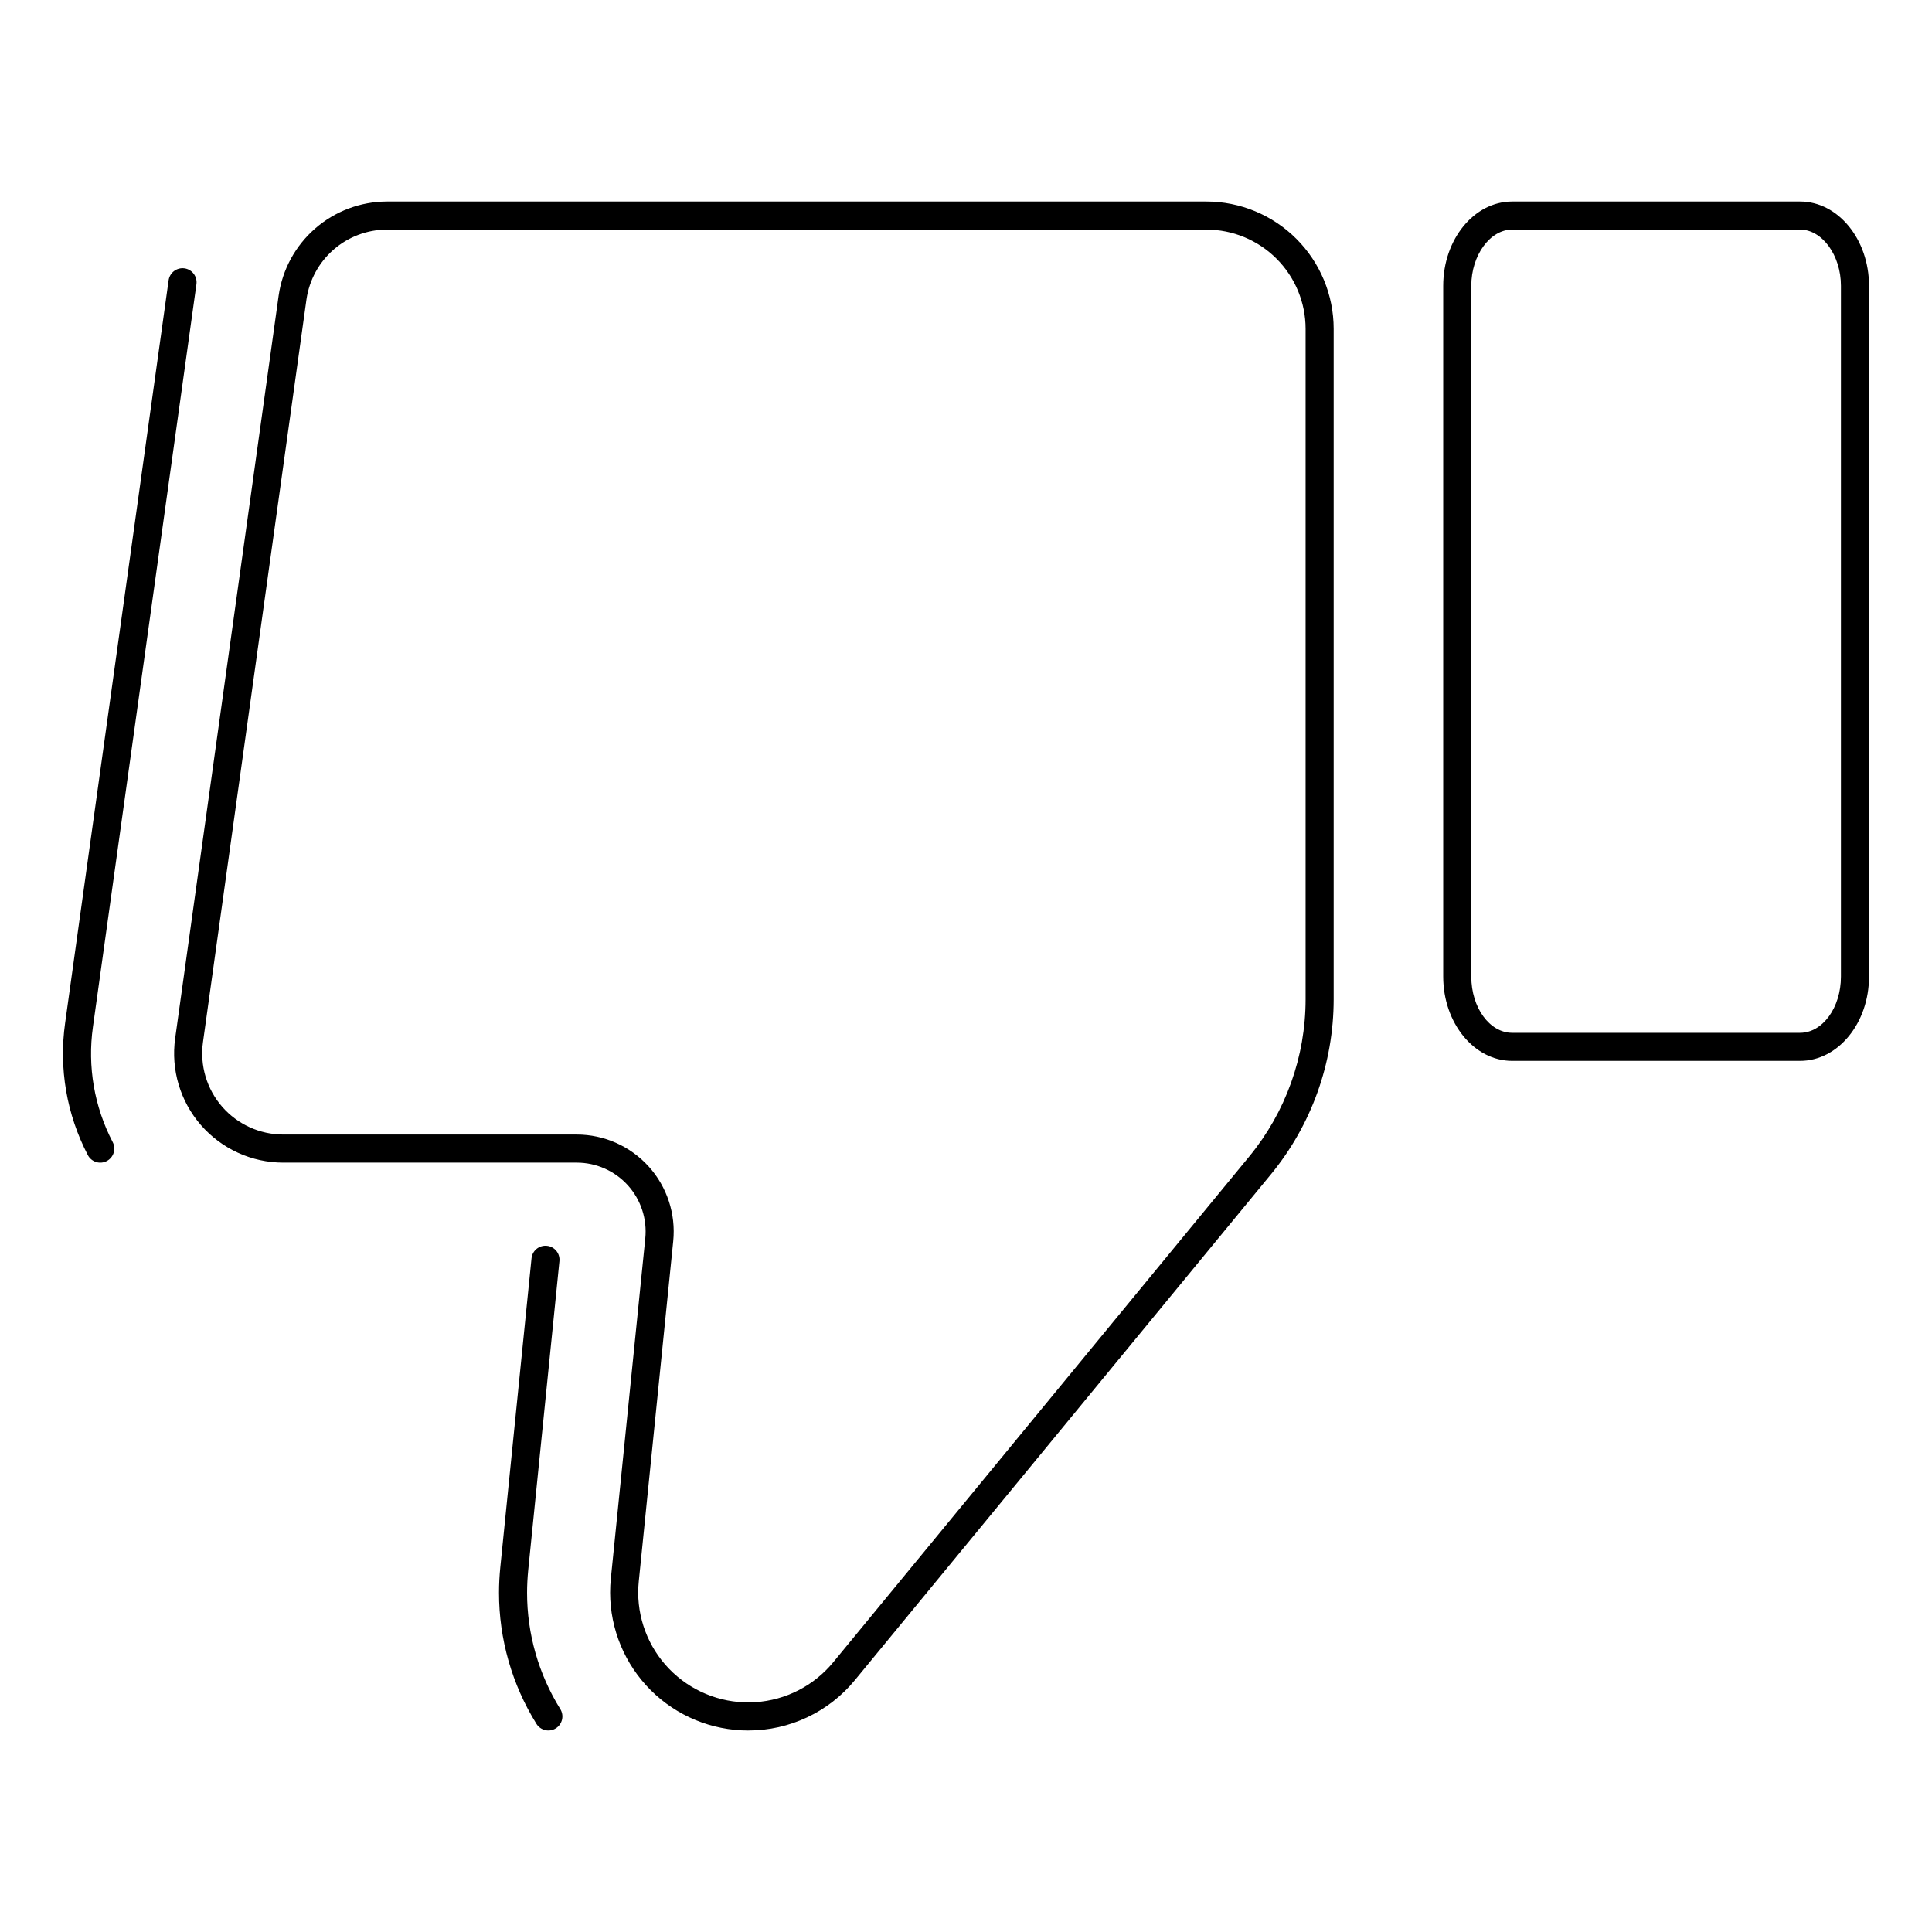
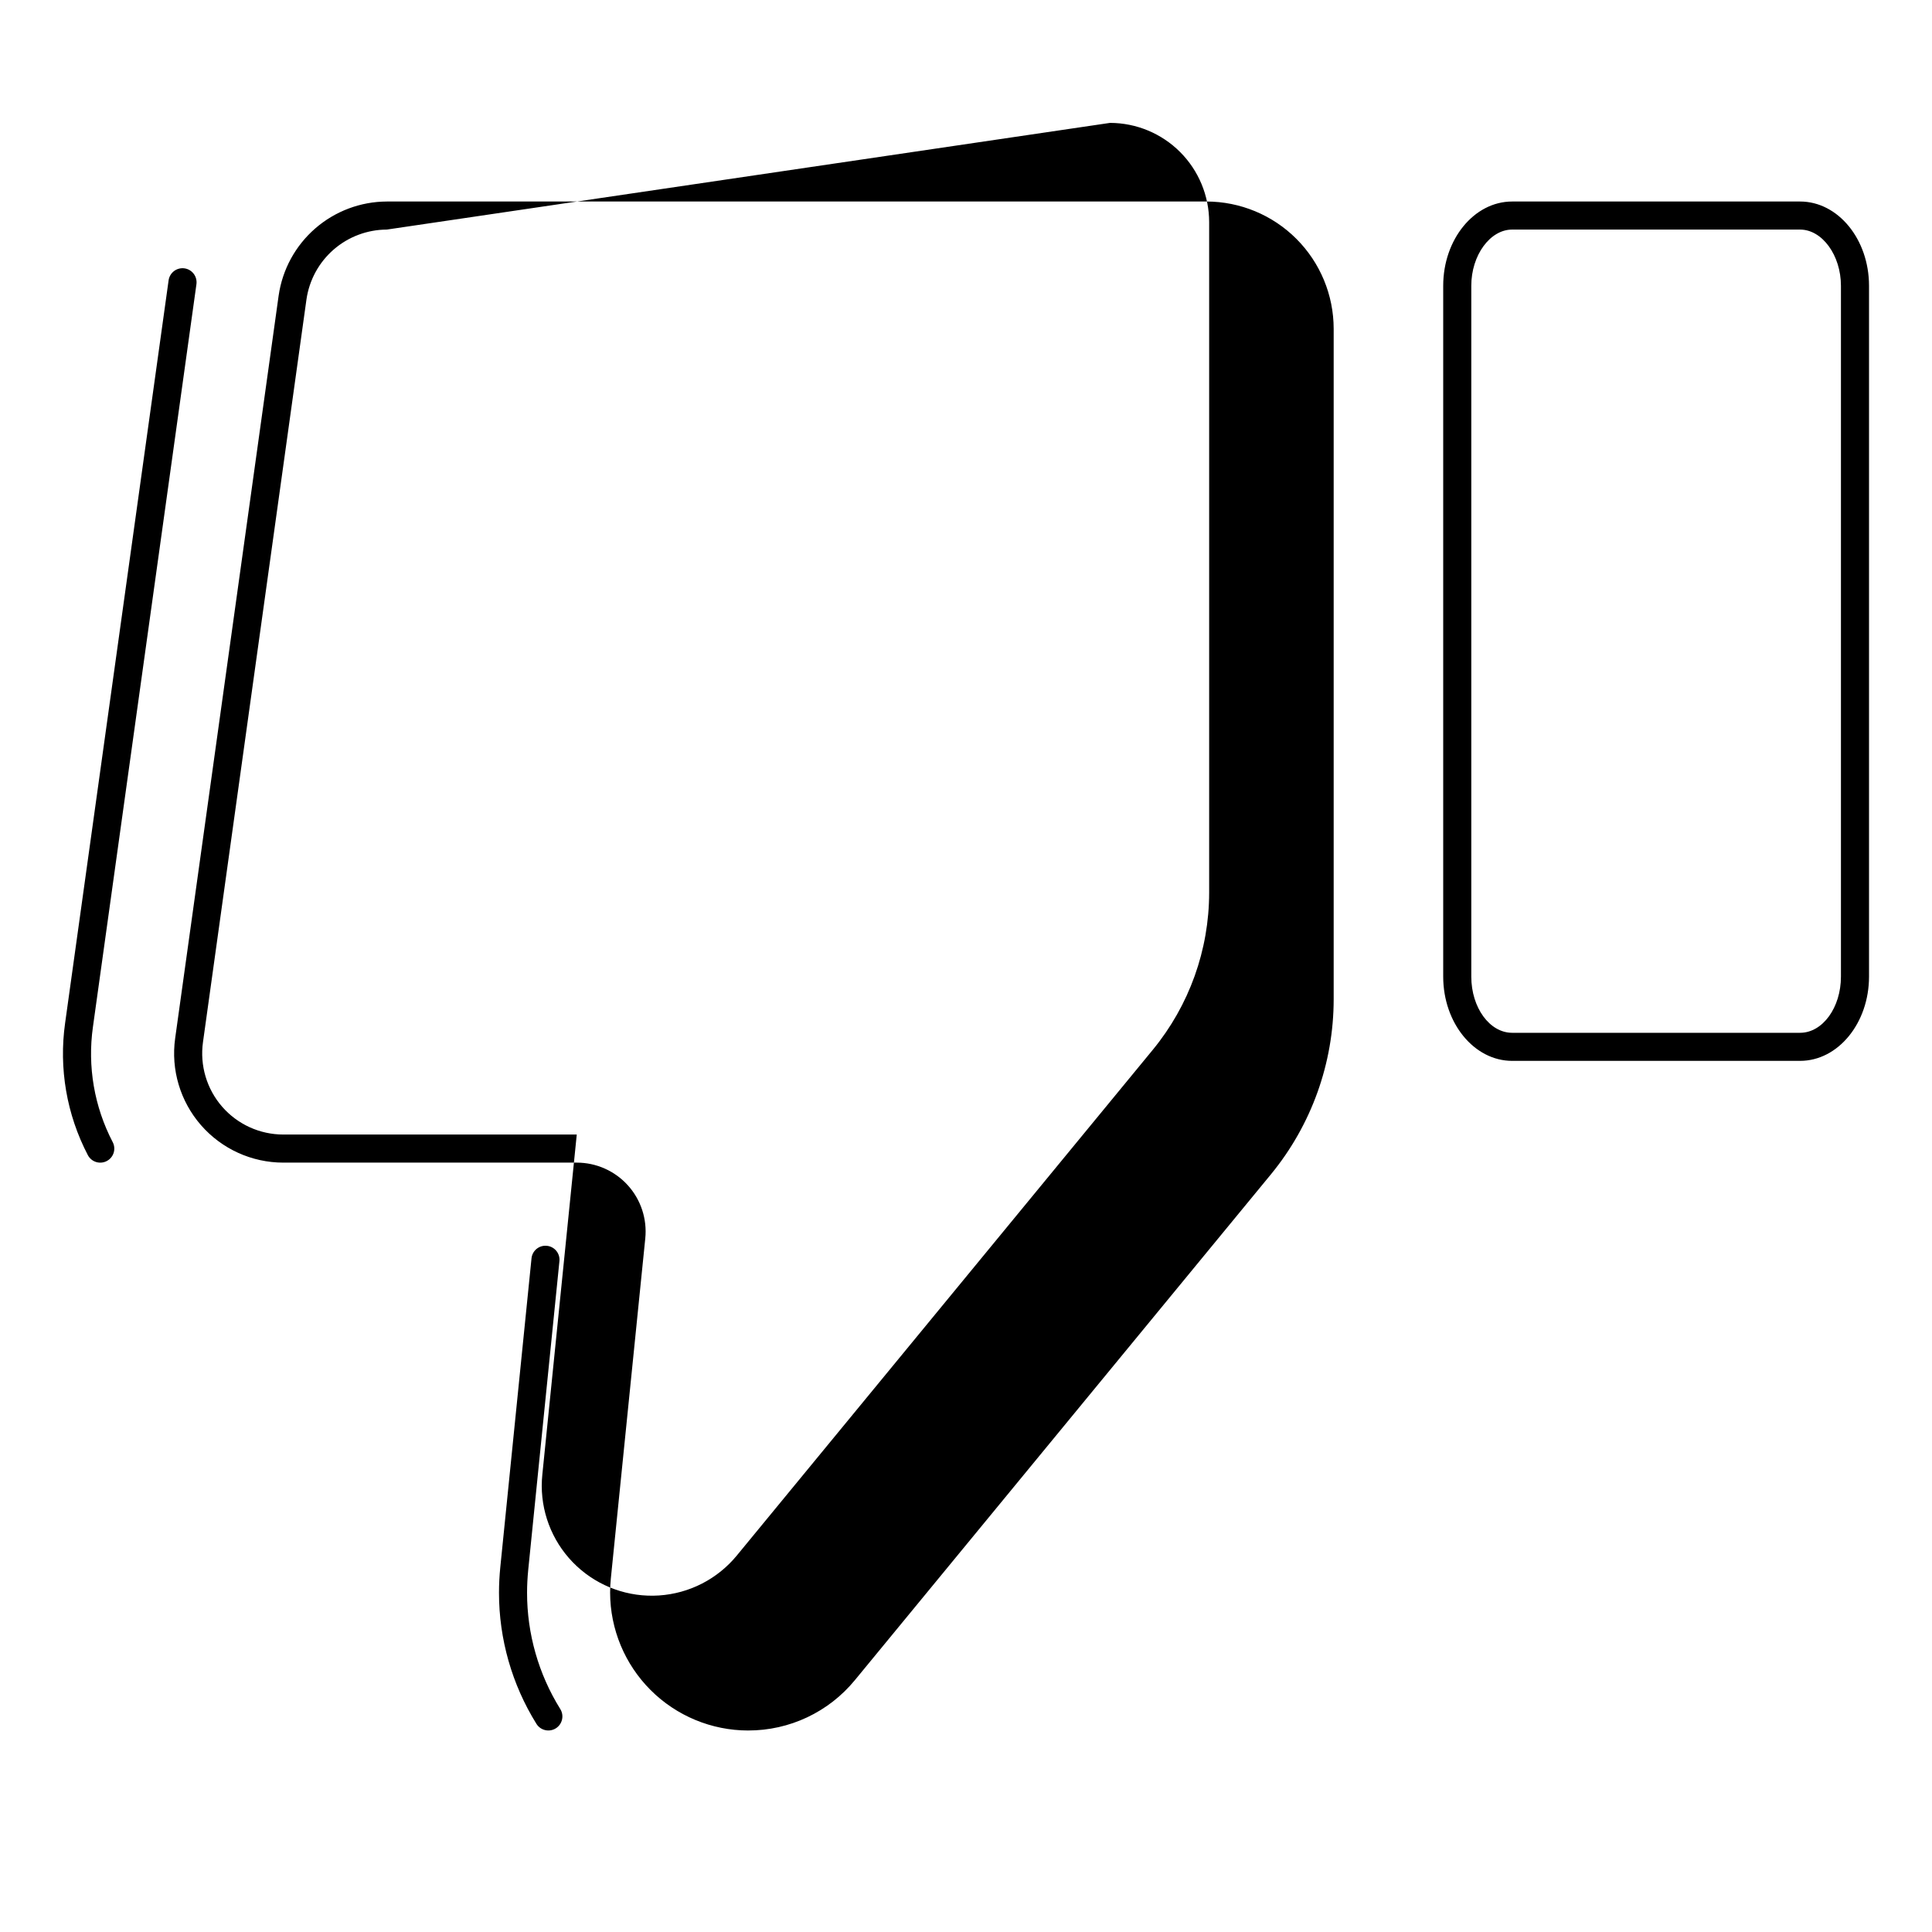
<svg xmlns="http://www.w3.org/2000/svg" fill="#000000" width="800px" height="800px" version="1.1" viewBox="144 144 512 512">
-   <path d="m621.04 425.14h-76.305c-10.074 0-18.27-10.016-18.27-22.328v-183.08c0-12.312 8.195-22.328 18.27-22.328h76.305c10.074 0 18.27 10.016 18.27 22.328v183.08c0 12.312-8.195 22.328-18.27 22.328zm-76.305-220.3c-5.871 0-10.828 6.82-10.828 14.891v183.08c0 8.211 4.859 14.891 10.828 14.891h76.305c5.973 0 10.828-6.68 10.828-14.891v-183.08c0-8.07-4.961-14.891-10.828-14.891zm-202.45 397.76c-9.695-0.004-18.996-3.856-25.855-10.703-6.859-6.852-10.727-16.145-10.742-25.836 0-1.254 0.062-2.504 0.191-3.75l9.125-90.113c0.52-5.133-1.156-10.25-4.617-14.078-3.461-3.828-8.379-6.012-13.539-6.012h-77.762c-8.375 0-16.336-3.629-21.832-9.941-5.5-6.316-7.992-14.703-6.836-22.996l27.422-196.82v0.004c0.988-6.91 4.43-13.23 9.691-17.809 5.266-4.582 12-7.117 18.977-7.141h217.21c8.941 0.008 17.512 3.562 23.832 9.887 6.324 6.32 9.879 14.891 9.887 23.832v177.72c-0.012 16.902-5.883 33.281-16.613 46.348l-110.27 134.06c-6.945 8.465-17.324 13.363-28.27 13.344zm-95.777-397.76c-5.184 0.02-10.188 1.902-14.098 5.305-3.91 3.402-6.465 8.102-7.199 13.23l-27.422 196.82c-0.859 6.16 0.992 12.391 5.074 17.086 4.086 4.691 10 7.383 16.223 7.383h77.762c7.262 0.004 14.184 3.078 19.055 8.465 4.871 5.387 7.234 12.586 6.504 19.812l-9.125 90.121c-0.102 0.996-0.156 1.996-0.156 2.996 0.02 8.051 3.367 15.742 9.25 21.238 5.887 5.5 13.781 8.324 21.816 7.797 8.039-0.523 15.5-4.352 20.617-10.57l110.27-134.06c9.633-11.73 14.906-26.438 14.918-41.617v-177.72c-0.008-6.969-2.781-13.648-7.707-18.574s-11.605-7.699-18.574-7.707zm44.777 397.19v0.004c1.746-1.09 2.277-3.383 1.191-5.125-5.758-9.258-8.809-19.941-8.801-30.844 0-2 0.113-4 0.305-5.988l8.273-81.855c0.207-2.043-1.281-3.867-3.328-4.07-2.043-0.207-3.867 1.281-4.07 3.328l-8.273 81.863c-0.223 2.238-0.344 4.481-0.344 6.723-0.008 12.289 3.434 24.34 9.922 34.773 1.09 1.746 3.383 2.277 5.125 1.195zm-119-150.34c0.875-0.453 1.535-1.238 1.832-2.176 0.297-0.941 0.207-1.961-0.246-2.836-4.894-9.387-6.727-20.07-5.242-30.551l27.426-196.8c0.137-0.98-0.121-1.973-0.715-2.762-0.594-0.793-1.48-1.312-2.457-1.449-0.98-0.137-1.973 0.125-2.762 0.719-0.789 0.598-1.305 1.484-1.441 2.465l-27.422 196.8c-1.699 12.012 0.402 24.254 6.016 35.008 0.453 0.875 1.238 1.535 2.176 1.832 0.941 0.297 1.961 0.207 2.836-0.25z" />
+   <path d="m621.04 425.14h-76.305c-10.074 0-18.27-10.016-18.27-22.328v-183.08c0-12.312 8.195-22.328 18.27-22.328h76.305c10.074 0 18.27 10.016 18.27 22.328v183.08c0 12.312-8.195 22.328-18.27 22.328zm-76.305-220.3c-5.871 0-10.828 6.82-10.828 14.891v183.08c0 8.211 4.859 14.891 10.828 14.891h76.305c5.973 0 10.828-6.68 10.828-14.891v-183.08c0-8.07-4.961-14.891-10.828-14.891zm-202.45 397.76c-9.695-0.004-18.996-3.856-25.855-10.703-6.859-6.852-10.727-16.145-10.742-25.836 0-1.254 0.062-2.504 0.191-3.75l9.125-90.113c0.52-5.133-1.156-10.25-4.617-14.078-3.461-3.828-8.379-6.012-13.539-6.012h-77.762c-8.375 0-16.336-3.629-21.832-9.941-5.5-6.316-7.992-14.703-6.836-22.996l27.422-196.82v0.004c0.988-6.91 4.43-13.23 9.691-17.809 5.266-4.582 12-7.117 18.977-7.141h217.21c8.941 0.008 17.512 3.562 23.832 9.887 6.324 6.32 9.879 14.891 9.887 23.832v177.72c-0.012 16.902-5.883 33.281-16.613 46.348l-110.27 134.06c-6.945 8.465-17.324 13.363-28.27 13.344zm-95.777-397.76c-5.184 0.02-10.188 1.902-14.098 5.305-3.91 3.402-6.465 8.102-7.199 13.23l-27.422 196.82c-0.859 6.16 0.992 12.391 5.074 17.086 4.086 4.691 10 7.383 16.223 7.383h77.762l-9.125 90.121c-0.102 0.996-0.156 1.996-0.156 2.996 0.02 8.051 3.367 15.742 9.25 21.238 5.887 5.5 13.781 8.324 21.816 7.797 8.039-0.523 15.5-4.352 20.617-10.57l110.27-134.06c9.633-11.73 14.906-26.438 14.918-41.617v-177.72c-0.008-6.969-2.781-13.648-7.707-18.574s-11.605-7.699-18.574-7.707zm44.777 397.19v0.004c1.746-1.09 2.277-3.383 1.191-5.125-5.758-9.258-8.809-19.941-8.801-30.844 0-2 0.113-4 0.305-5.988l8.273-81.855c0.207-2.043-1.281-3.867-3.328-4.07-2.043-0.207-3.867 1.281-4.07 3.328l-8.273 81.863c-0.223 2.238-0.344 4.481-0.344 6.723-0.008 12.289 3.434 24.34 9.922 34.773 1.09 1.746 3.383 2.277 5.125 1.195zm-119-150.34c0.875-0.453 1.535-1.238 1.832-2.176 0.297-0.941 0.207-1.961-0.246-2.836-4.894-9.387-6.727-20.07-5.242-30.551l27.426-196.8c0.137-0.98-0.121-1.973-0.715-2.762-0.594-0.793-1.48-1.312-2.457-1.449-0.98-0.137-1.973 0.125-2.762 0.719-0.789 0.598-1.305 1.484-1.441 2.465l-27.422 196.8c-1.699 12.012 0.402 24.254 6.016 35.008 0.453 0.875 1.238 1.535 2.176 1.832 0.941 0.297 1.961 0.207 2.836-0.25z" />
</svg>